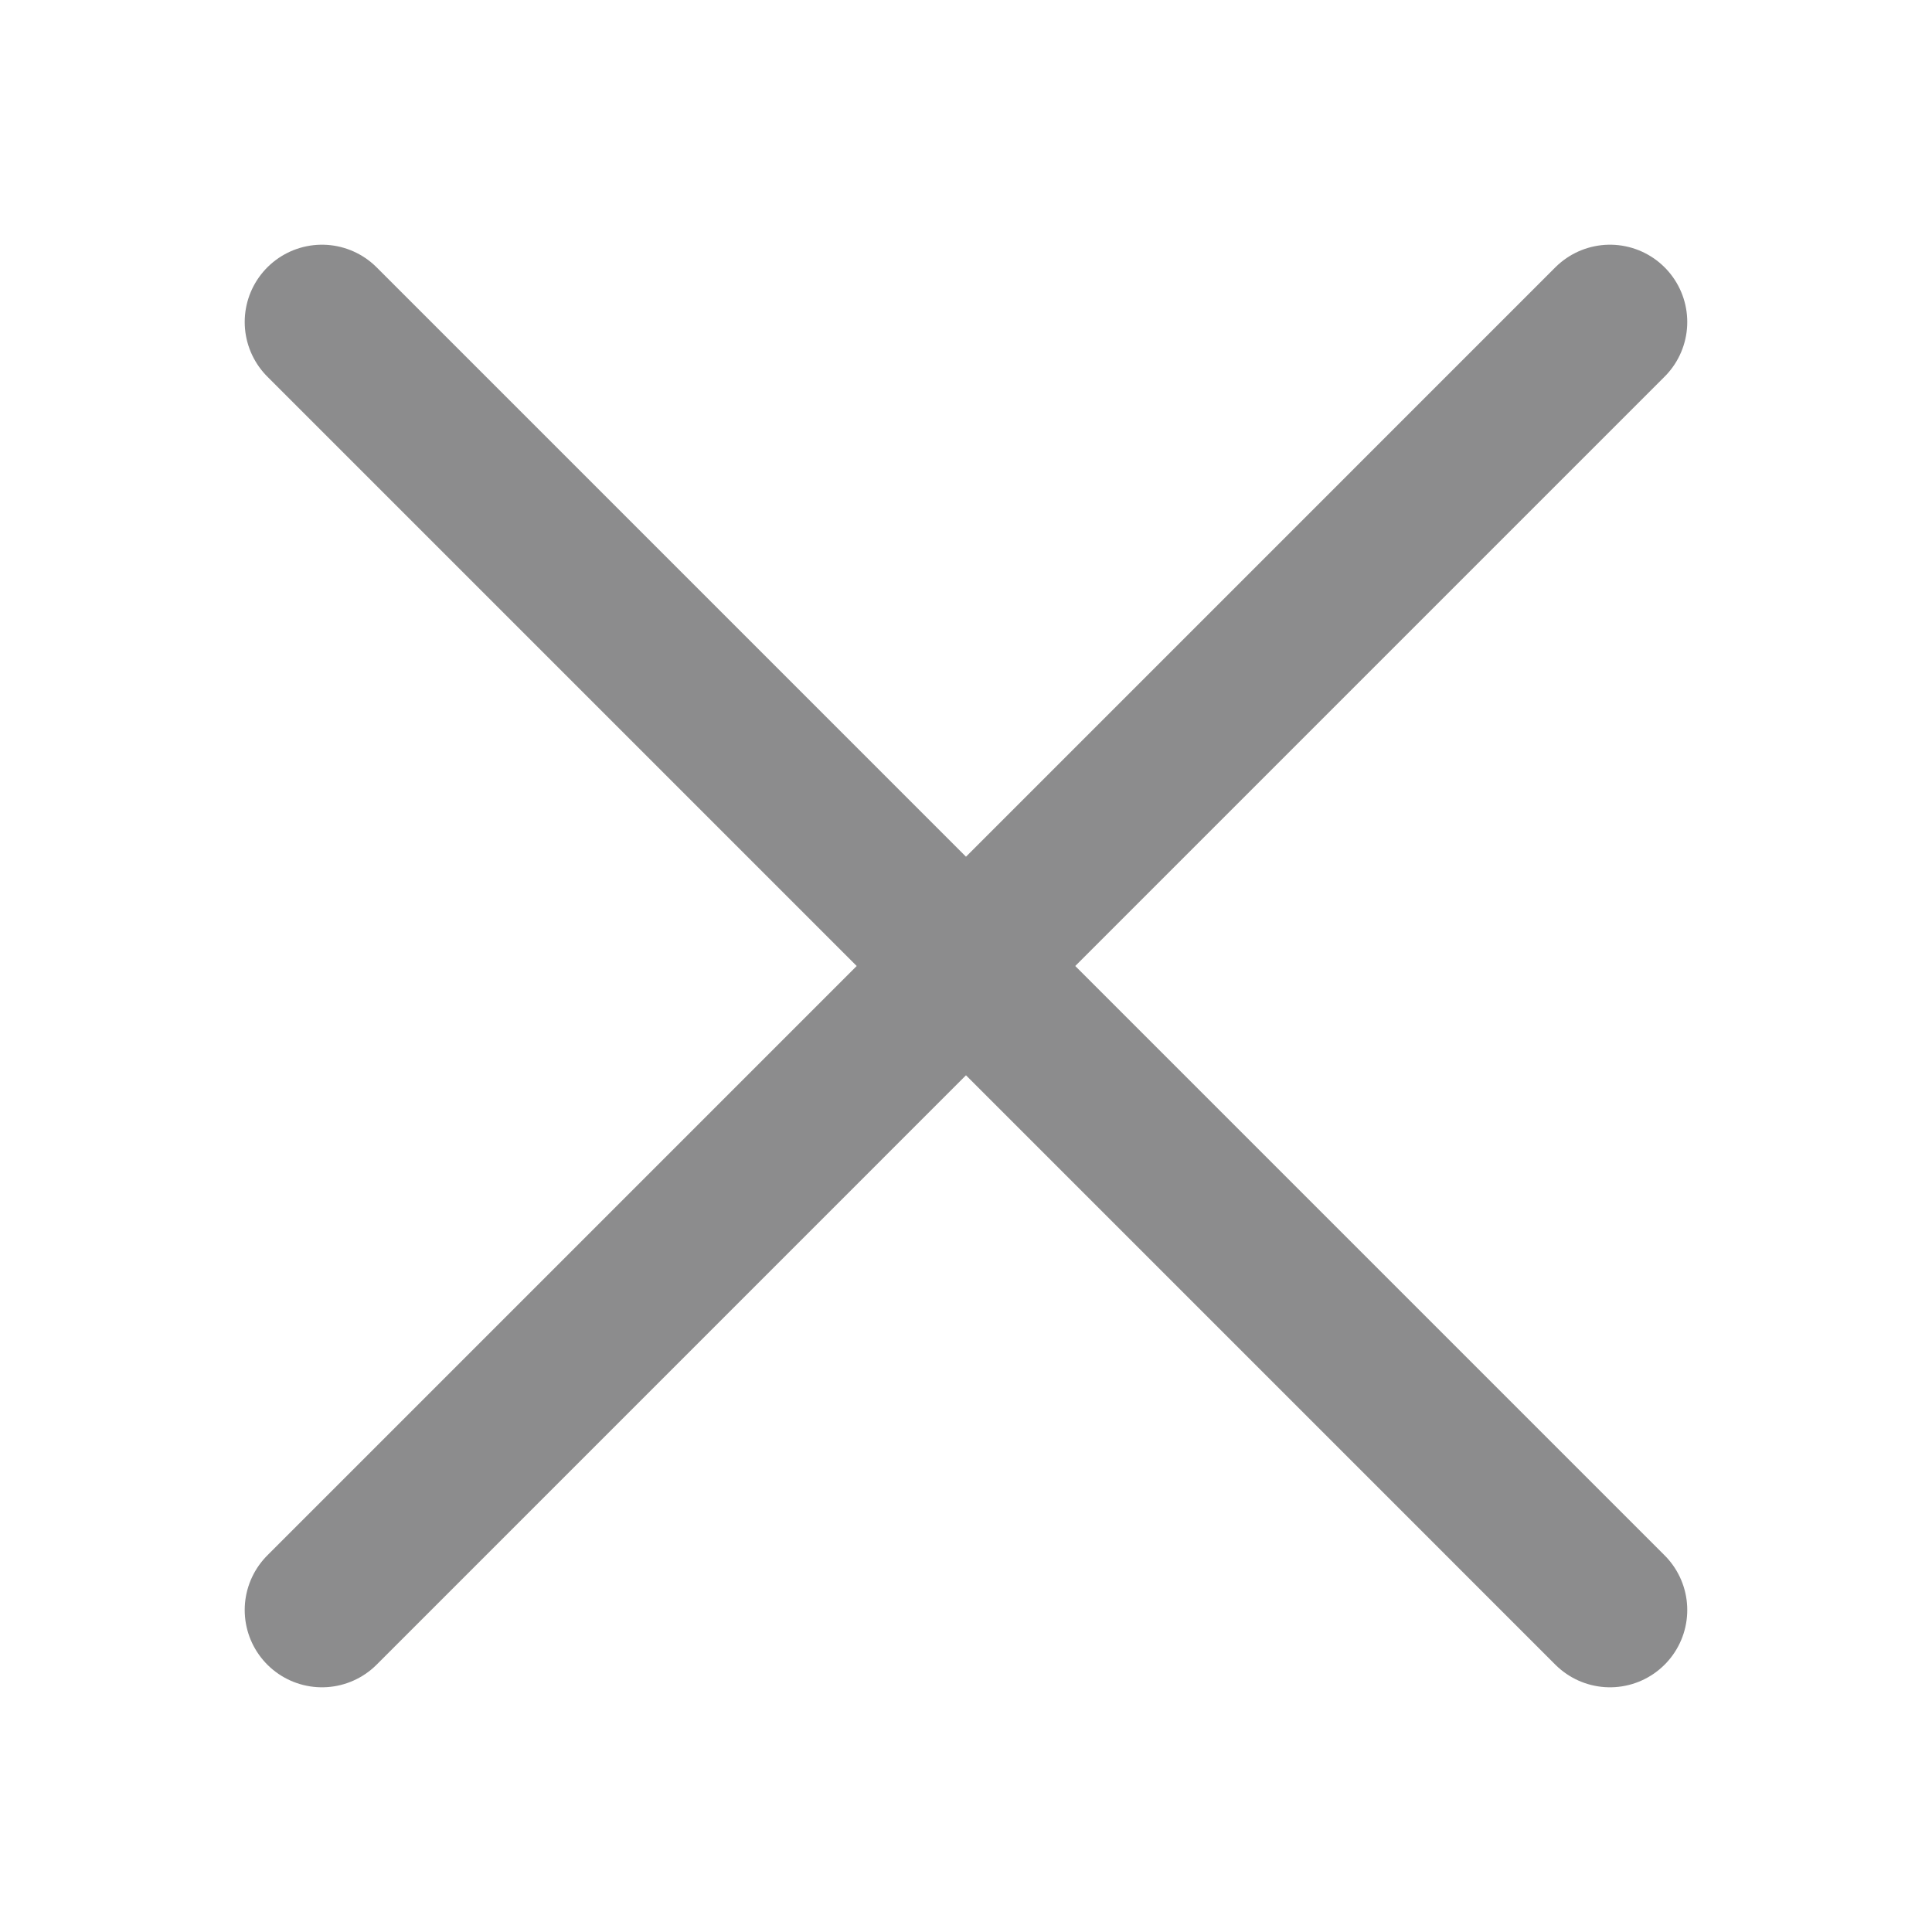
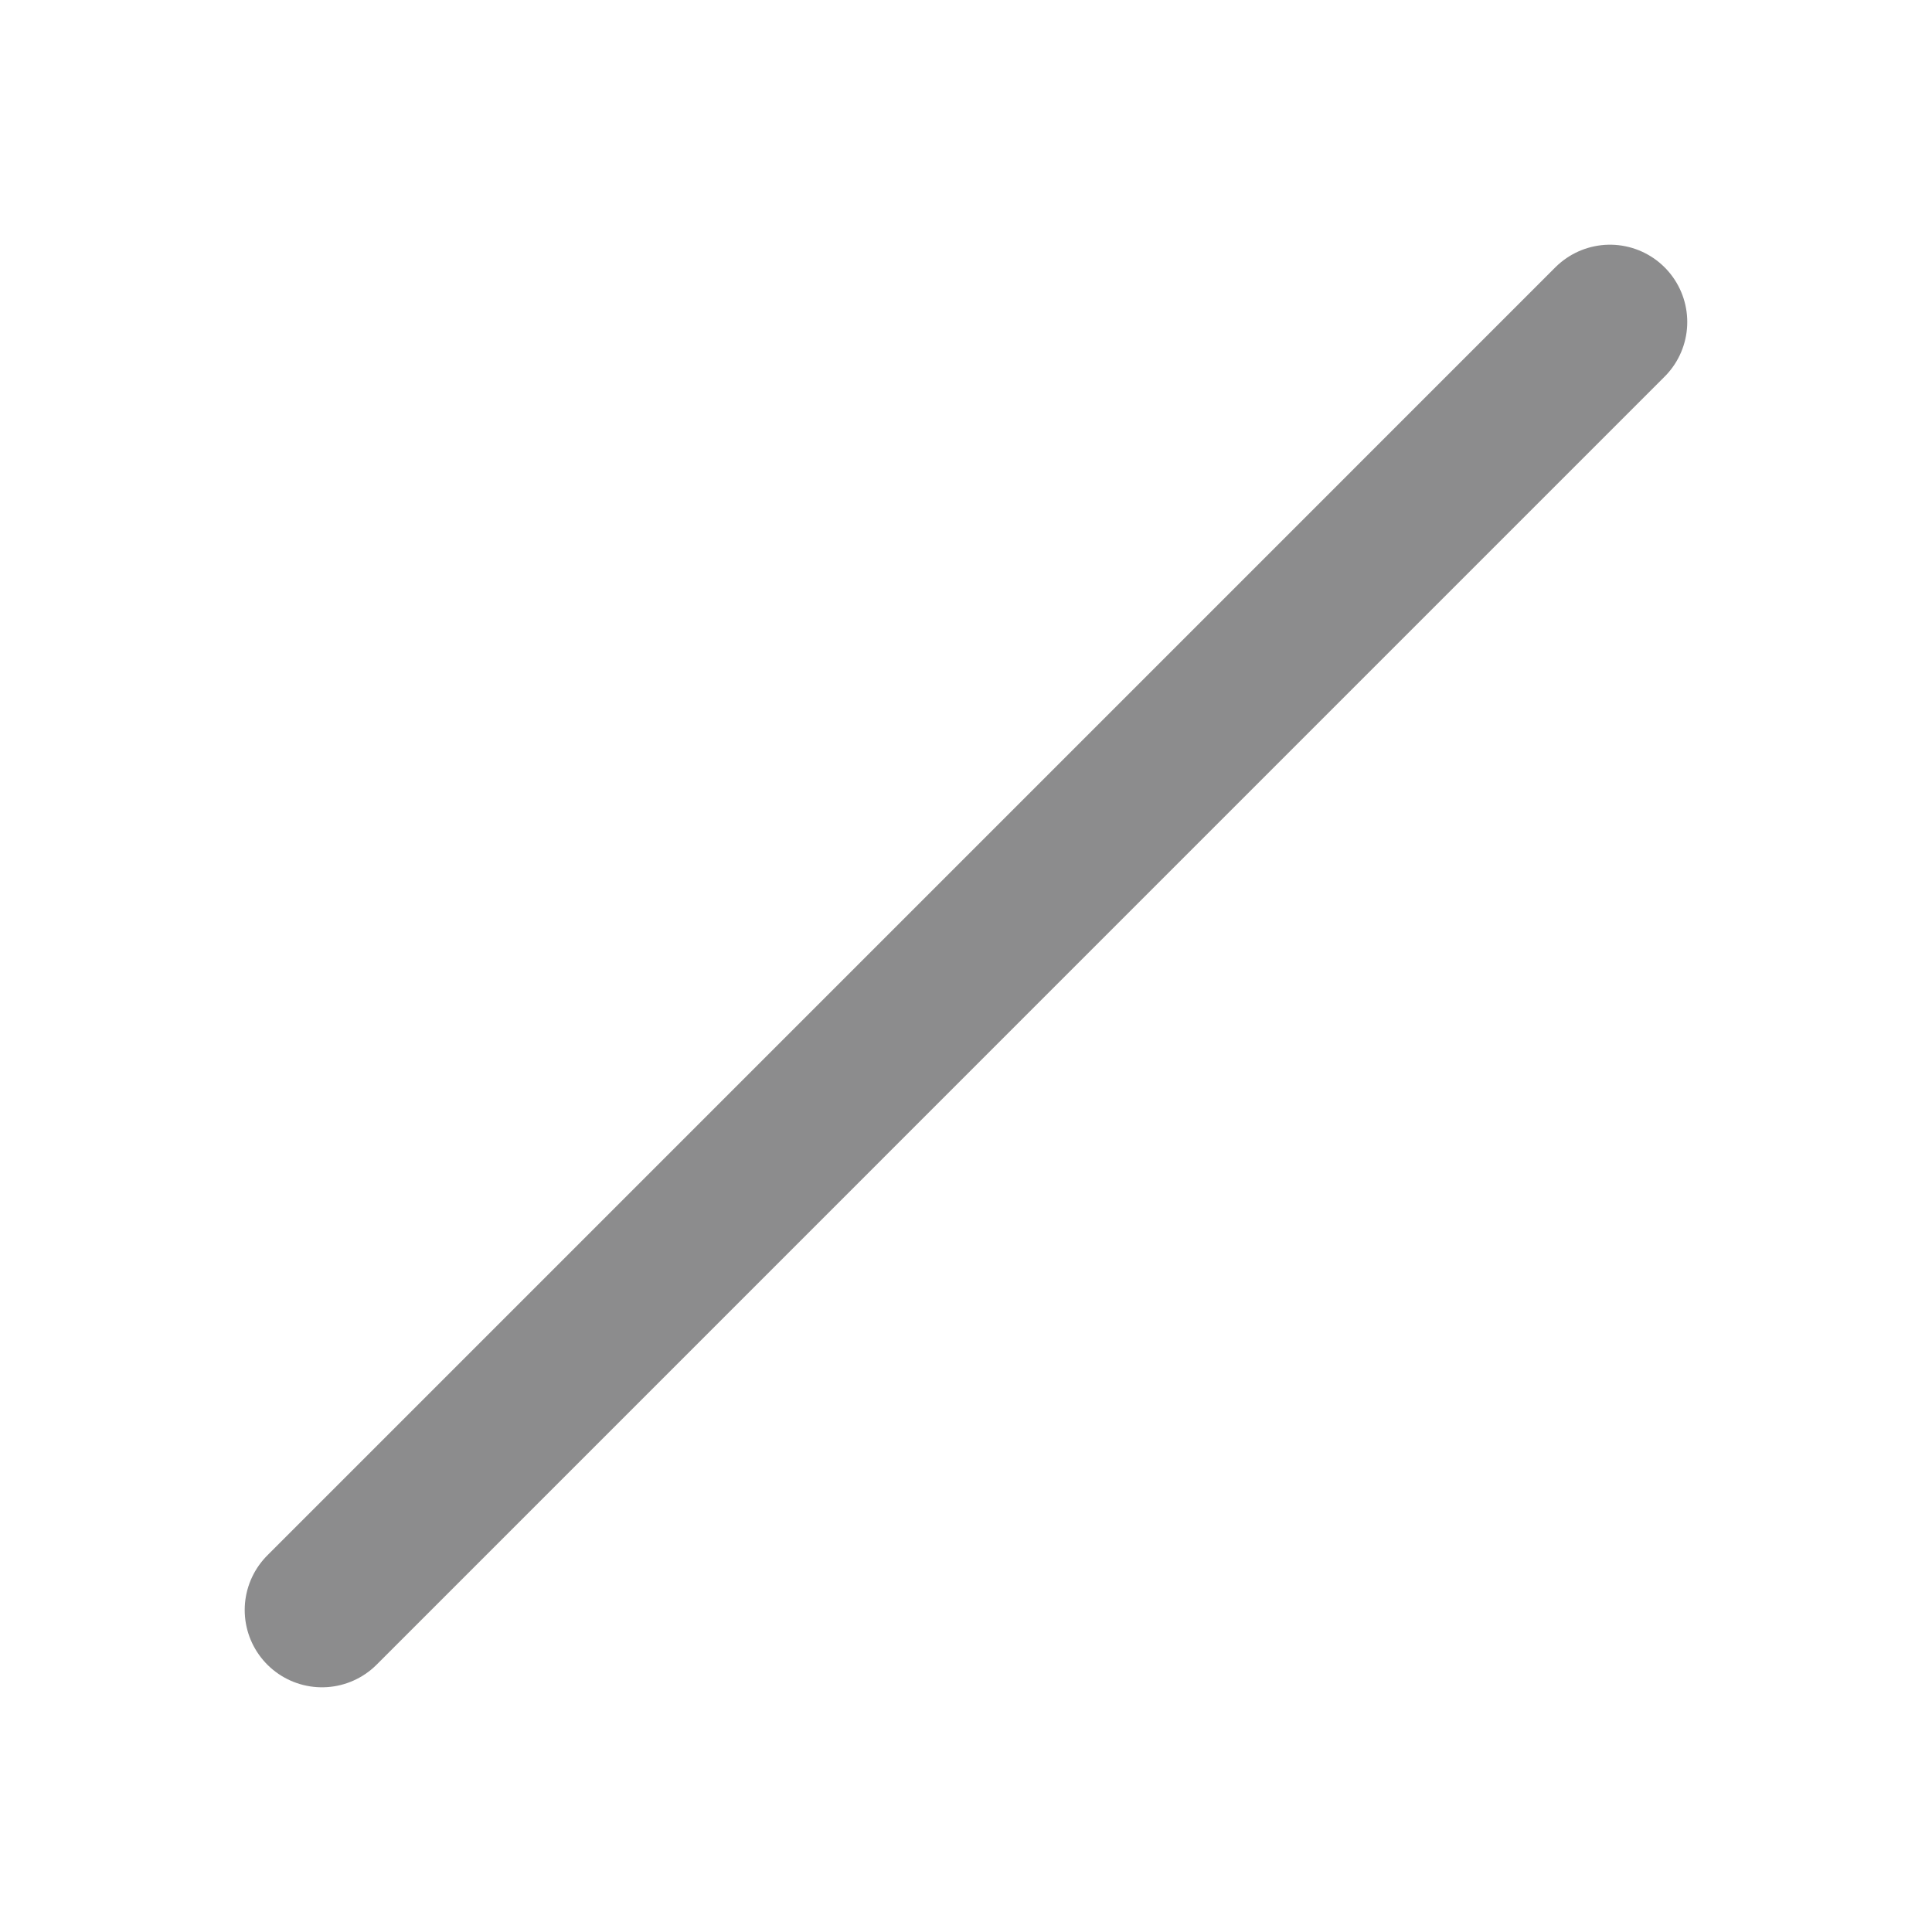
<svg xmlns="http://www.w3.org/2000/svg" width="50" height="50" viewBox="0 0 50 50" fill="none">
-   <path d="M41.666 41.667L8.333 8.333M41.666 8.333L8.333 41.667" stroke="#1B1B1D" stroke-opacity="0.5" stroke-width="4" stroke-linecap="round" />
+   <path d="M41.666 41.667M41.666 8.333L8.333 41.667" stroke="#1B1B1D" stroke-opacity="0.5" stroke-width="4" stroke-linecap="round" />
</svg>